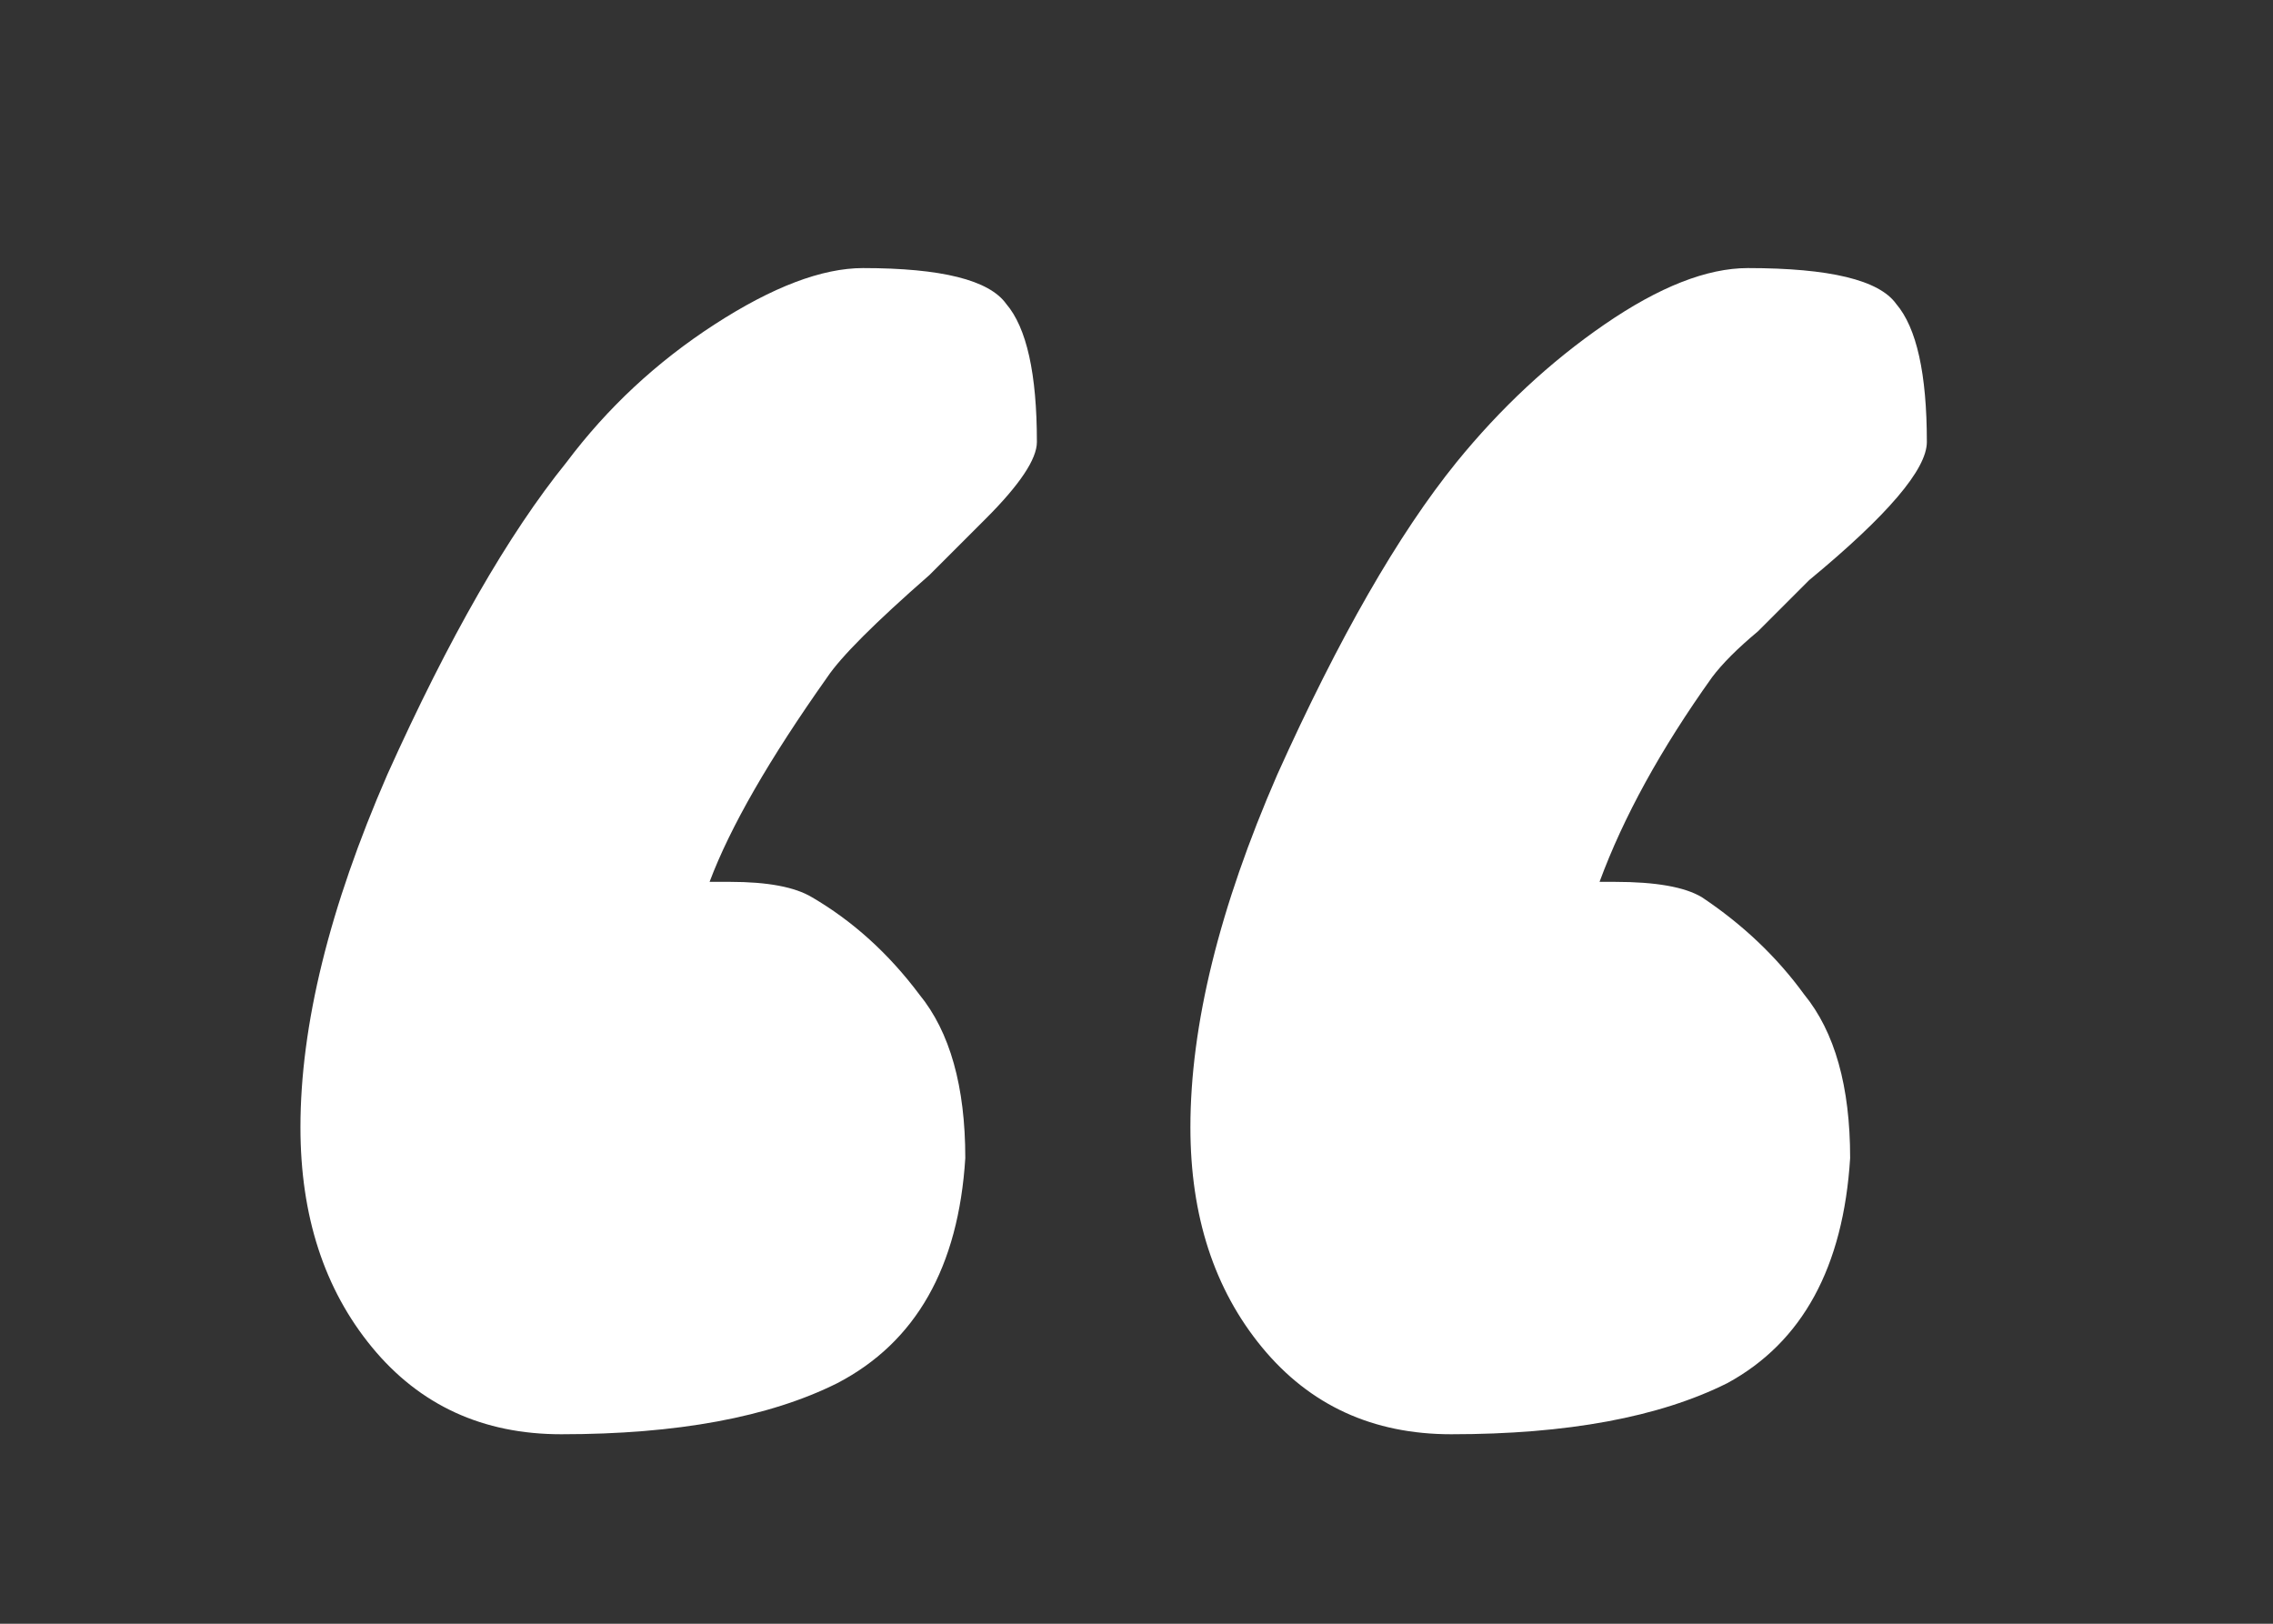
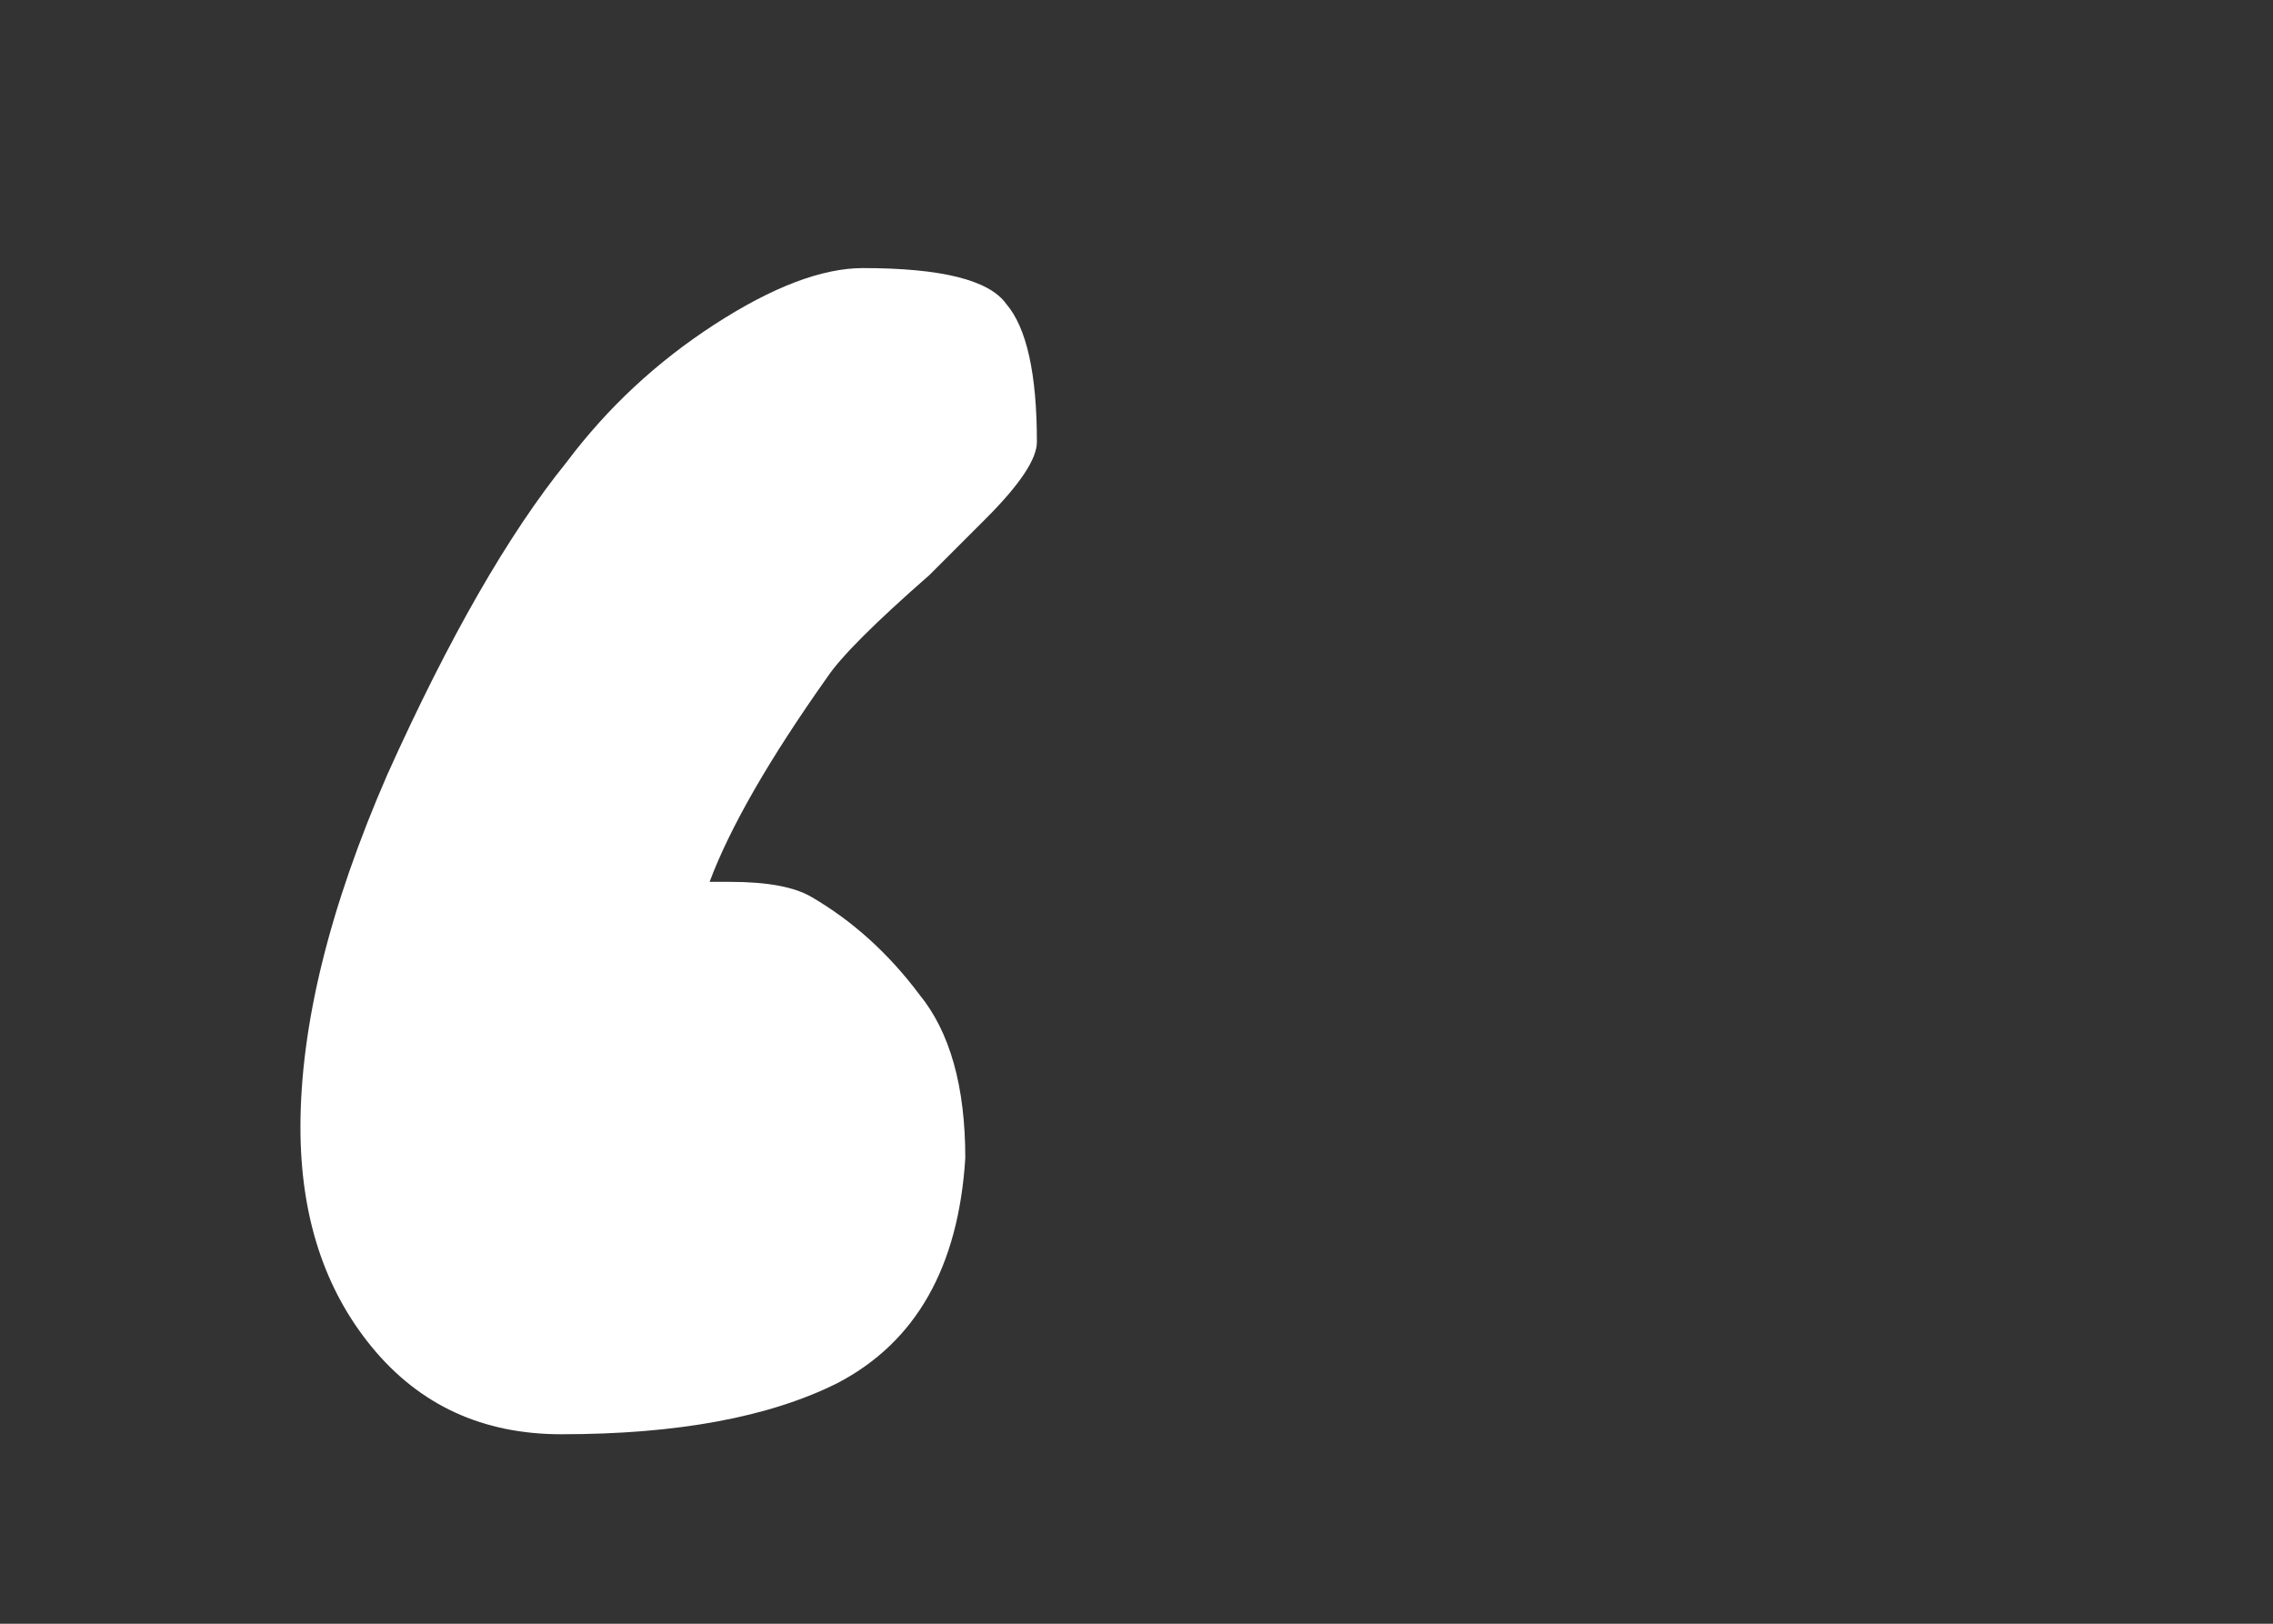
<svg xmlns="http://www.w3.org/2000/svg" width="28" height="20" viewBox="0 0 28 20" fill="none">
  <rect x="0" y="0" width="28" height="20" fill="#333333" stroke="none" />
  <g clip-path="url(#clip0_543_101)">
    <path d="M8.993 10.862C9.455 10.862 9.791 10.925 10.001 11.051C10.505 11.345 10.946 11.744 11.324 12.248C11.702 12.71 11.891 13.382 11.891 14.264C11.807 15.608 11.282 16.532 10.316 17.036C9.476 17.456 8.342 17.666 6.914 17.666C5.948 17.666 5.171 17.309 4.583 16.595C3.995 15.881 3.701 14.978 3.701 13.886C3.701 12.626 4.058 11.177 4.772 9.539C5.528 7.859 6.263 6.578 6.977 5.696C7.481 5.024 8.09 4.457 8.804 3.995C9.518 3.533 10.127 3.302 10.631 3.302C11.597 3.302 12.185 3.449 12.395 3.743C12.647 4.037 12.773 4.604 12.773 5.444C12.773 5.654 12.563 5.969 12.143 6.389L11.45 7.082C10.778 7.67 10.358 8.09 10.19 8.342C9.476 9.35 8.993 10.19 8.741 10.862H8.993Z" fill="white" />
-     <path d="M19.893 10.862C20.397 10.862 20.754 10.925 20.964 11.051C21.468 11.387 21.888 11.786 22.224 12.248C22.602 12.71 22.791 13.382 22.791 14.264C22.707 15.608 22.203 16.532 21.279 17.036C20.439 17.456 19.305 17.666 17.877 17.666C16.911 17.666 16.134 17.309 15.546 16.595C14.958 15.881 14.664 14.978 14.664 13.886C14.664 12.626 15.021 11.177 15.735 9.539C16.491 7.859 17.226 6.578 17.94 5.696C18.486 5.024 19.095 4.457 19.767 3.995C20.439 3.533 21.027 3.302 21.531 3.302C22.539 3.302 23.148 3.449 23.358 3.743C23.61 4.037 23.736 4.604 23.736 5.444C23.736 5.78 23.253 6.347 22.287 7.145L21.657 7.775C21.405 7.985 21.216 8.174 21.09 8.342C20.46 9.224 19.998 10.064 19.704 10.862H19.893Z" fill="white" />
  </g>
  <defs>
    <clipPath id="clip0_543_101">
      <rect width="21" height="15" fill="white" transform="translate(3 3)" />
    </clipPath>
  </defs>
</svg>